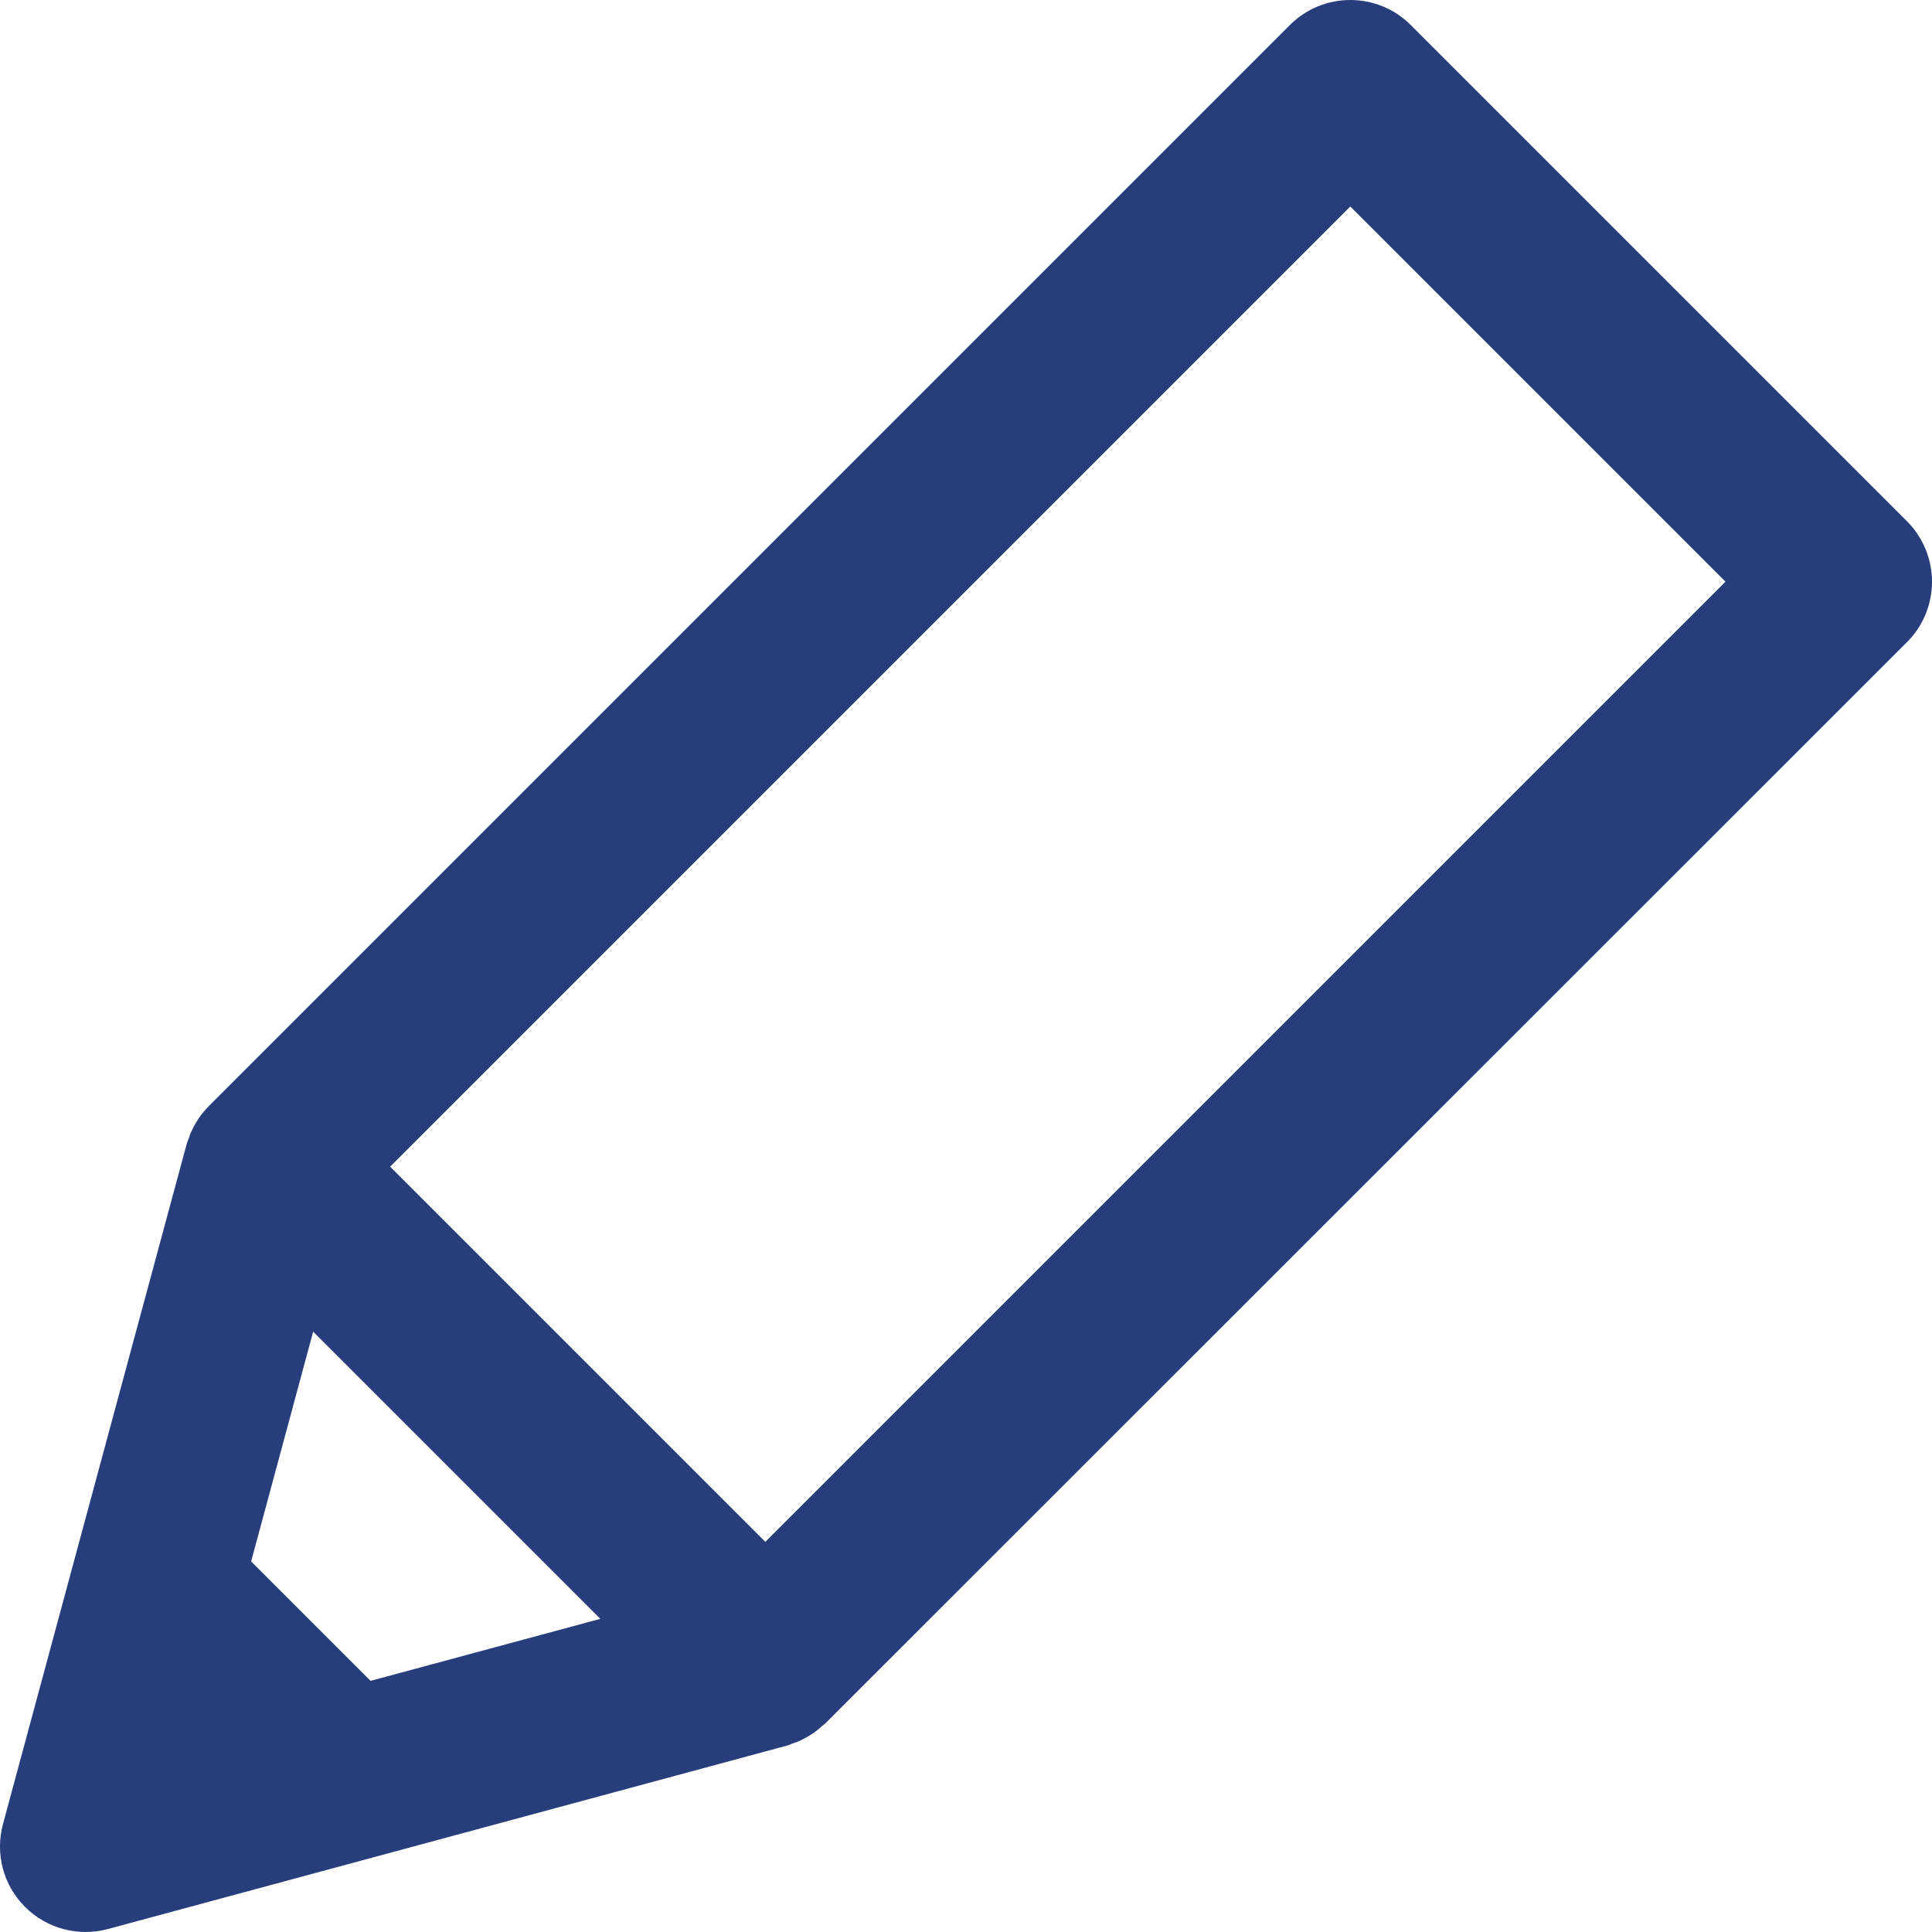
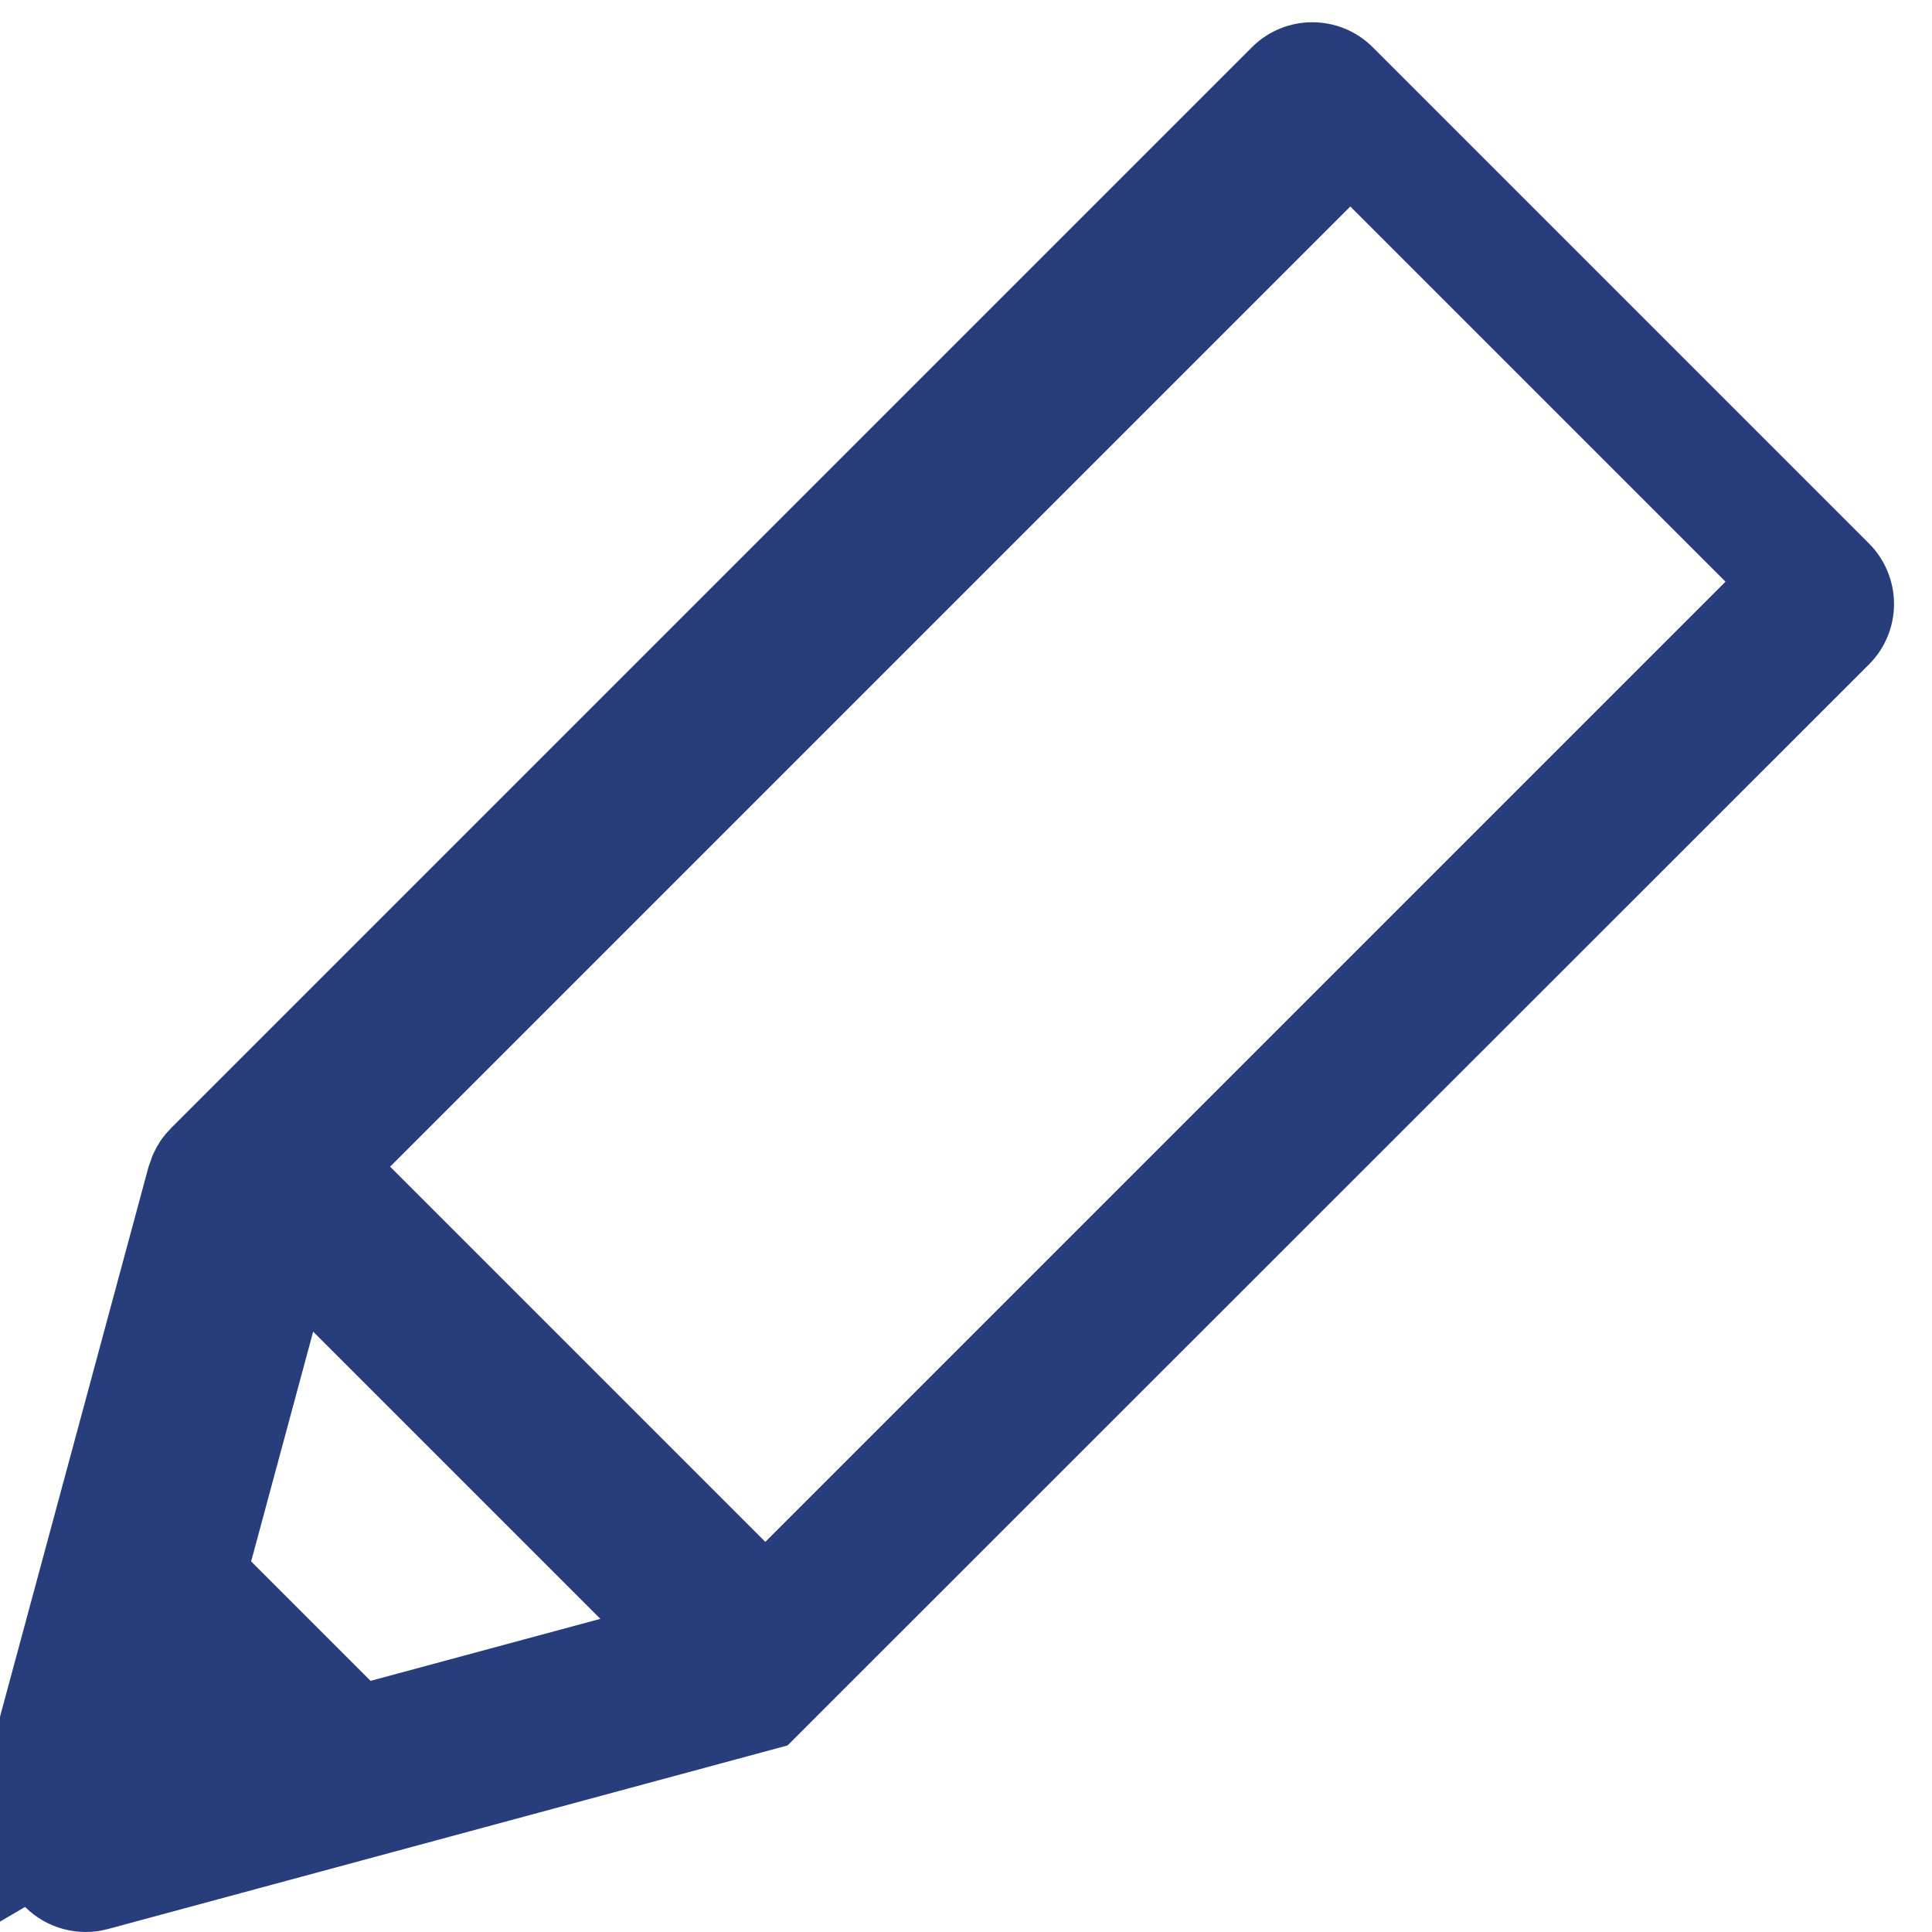
<svg xmlns="http://www.w3.org/2000/svg" height="15.109" viewBox="0 0 15.109 15.109" width="15.109">
-   <path d="m.196 14.913c.169.169.417.235.647.173l5.316-1.436c.012-.003.023-.009.035-.014.023-.007.045-.015.066-.025.02-.009.039-.02.058-.031.018-.011.036-.021.053-.034.02-.015.039-.03.057-.047.009-.008.019-.014.028-.023l8.457-8.454c.126-.125.196-.296.196-.473s-.071-.348-.196-.473l-3.88-3.88c-.131-.131-.302-.196-.473-.196s-.342.065-.473.196l-8.455 8.455-.003.004c-.029.029-.055.061-.079.096l-.008.014c-.019.029-.035.06-.05.093-.006.013-.01.027-.014.04-.006.017-.014.034-.019.052l-1.436 5.316c-.062.231.003.478.173.647zm2.253-4.499 2.246 2.246-1.797.485-.934-.934zm8.111-8.799 2.934 2.934-7.509 7.509-2.934-2.934z" fill="#273d7c" />
+   <path d="m.196 14.913c.169.169.417.235.647.173l5.316-1.436l8.457-8.454c.126-.125.196-.296.196-.473s-.071-.348-.196-.473l-3.88-3.88c-.131-.131-.302-.196-.473-.196s-.342.065-.473.196l-8.455 8.455-.003.004c-.029.029-.055.061-.079.096l-.008.014c-.019.029-.035.06-.05.093-.006.013-.01.027-.014.04-.006.017-.014.034-.019.052l-1.436 5.316c-.062.231.003.478.173.647zm2.253-4.499 2.246 2.246-1.797.485-.934-.934zm8.111-8.799 2.934 2.934-7.509 7.509-2.934-2.934z" fill="#273d7c" />
</svg>